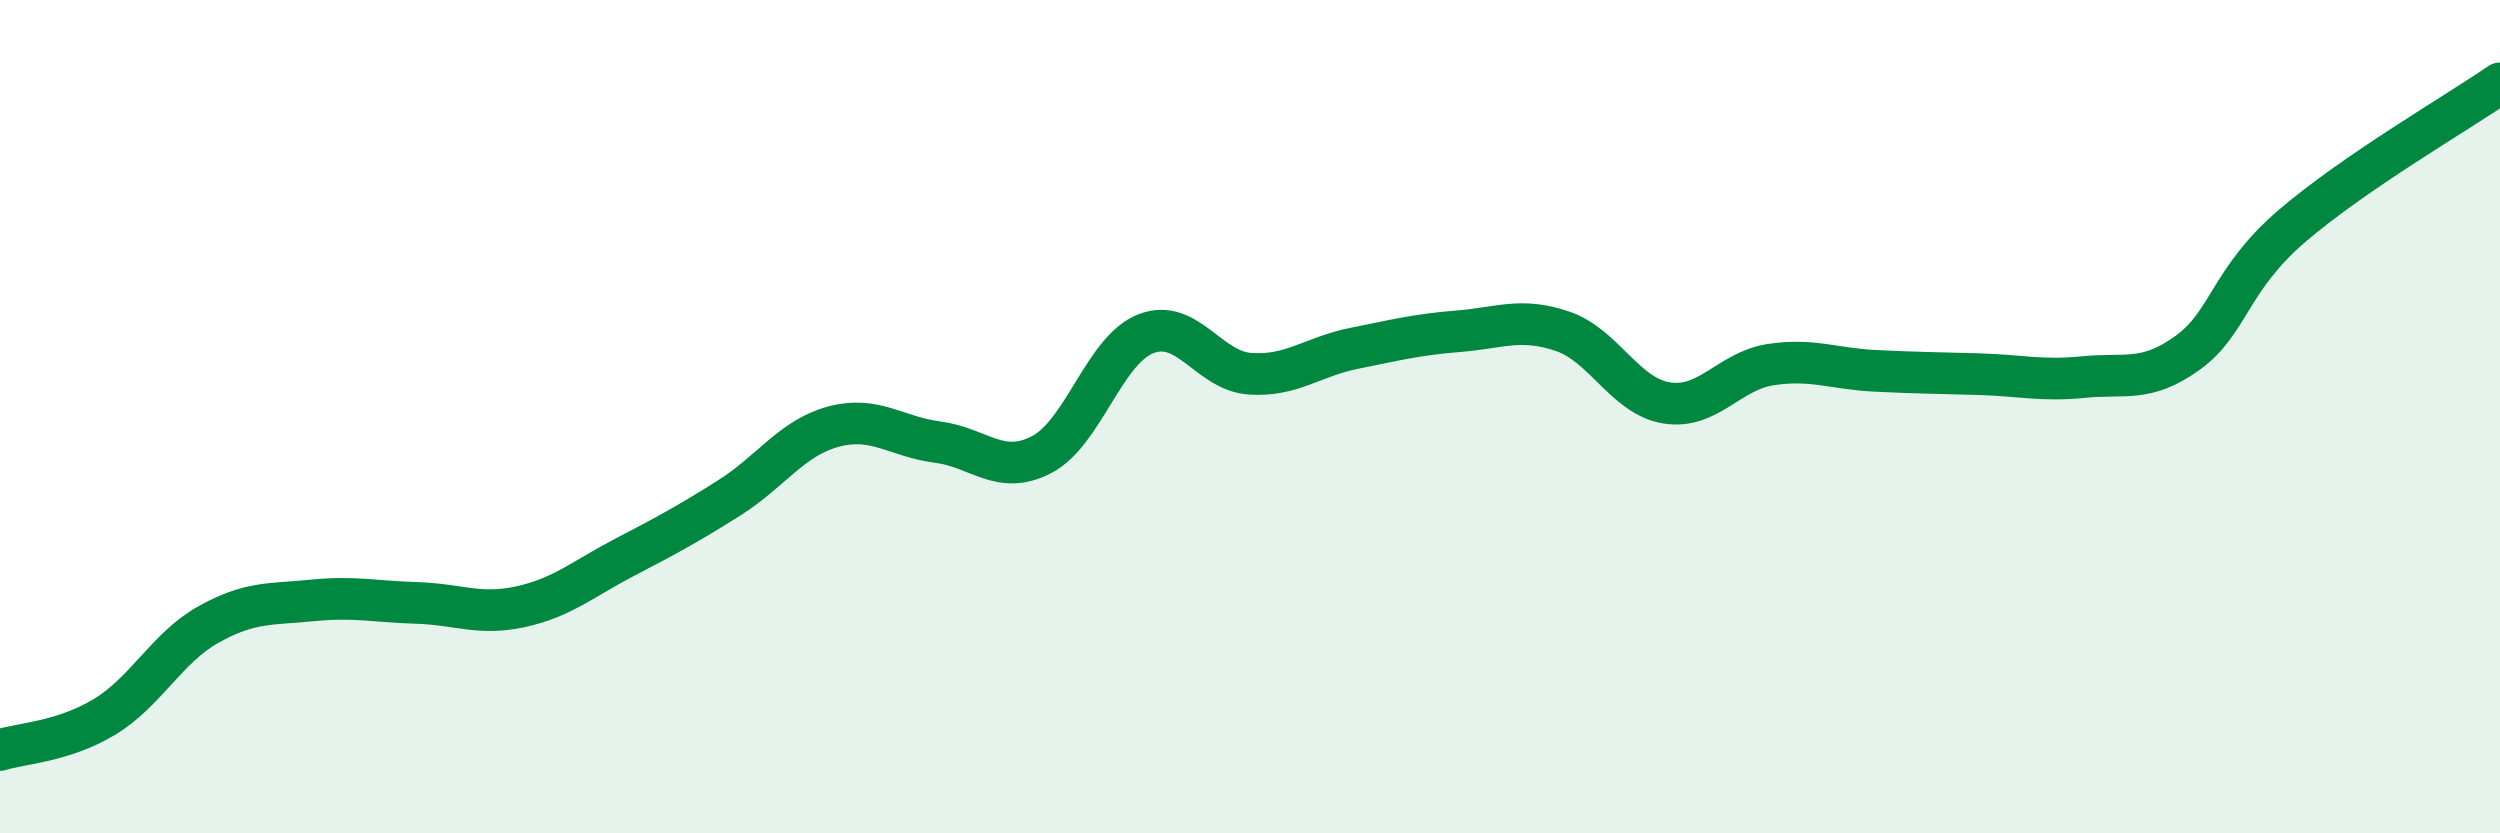
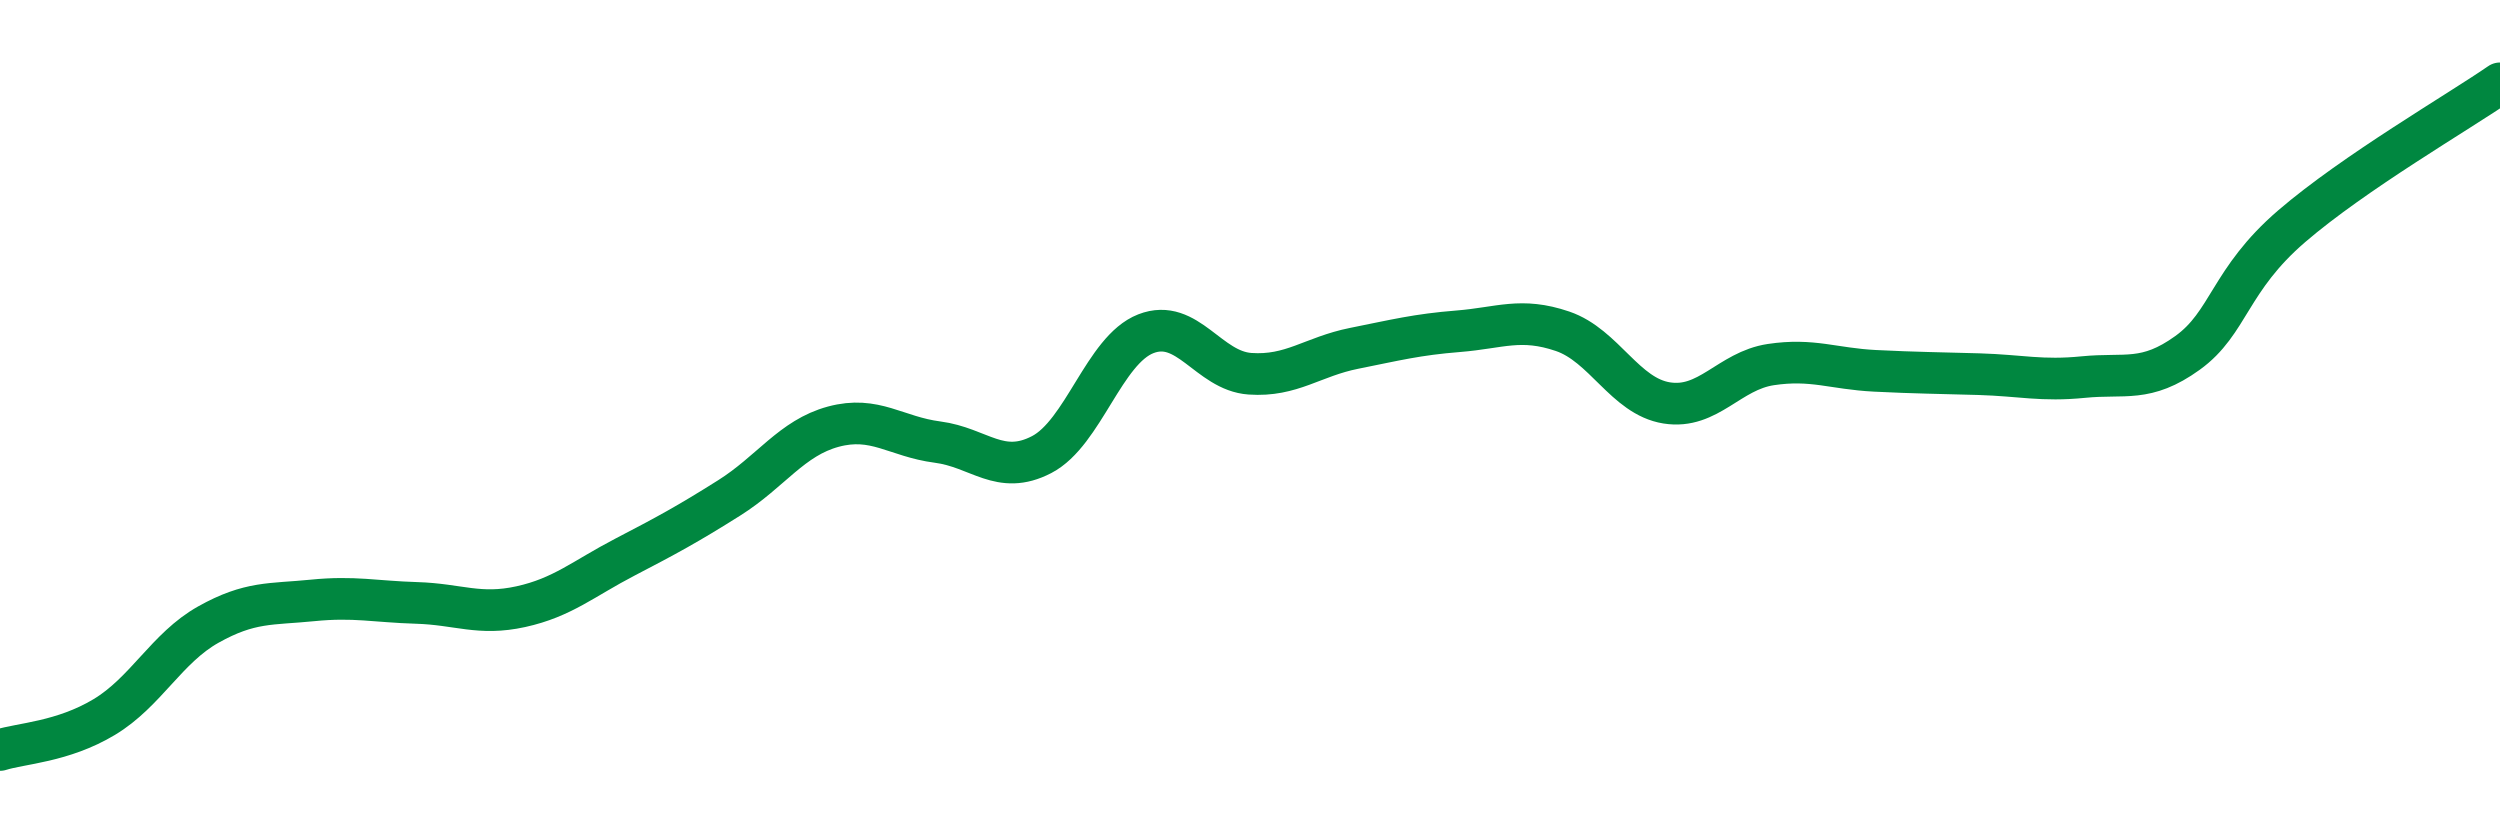
<svg xmlns="http://www.w3.org/2000/svg" width="60" height="20" viewBox="0 0 60 20">
-   <path d="M 0,18 C 0.5,17.84 1.5,17.81 2.5,17.21 C 3.5,16.61 4,15.55 5,14.99 C 6,14.43 6.5,14.51 7.5,14.41 C 8.5,14.31 9,14.44 10,14.47 C 11,14.5 11.5,14.78 12.5,14.56 C 13.5,14.34 14,13.89 15,13.37 C 16,12.85 16.5,12.58 17.5,11.95 C 18.5,11.32 19,10.51 20,10.24 C 21,9.97 21.5,10.48 22.5,10.61 C 23.5,10.74 24,11.43 25,10.91 C 26,10.39 26.5,8.4 27.5,8.01 C 28.5,7.62 29,8.9 30,8.97 C 31,9.04 31.5,8.56 32.5,8.36 C 33.5,8.16 34,8.03 35,7.95 C 36,7.87 36.5,7.61 37.5,7.95 C 38.5,8.29 39,9.51 40,9.67 C 41,9.83 41.5,8.9 42.5,8.75 C 43.5,8.6 44,8.85 45,8.9 C 46,8.95 46.5,8.95 47.5,8.98 C 48.5,9.01 49,9.15 50,9.05 C 51,8.95 51.5,9.19 52.5,8.47 C 53.5,7.75 53.5,6.72 55,5.43 C 56.5,4.14 59,2.69 60,2L60 20L0 20Z" fill="#008740" opacity="0.1" stroke-linecap="round" stroke-linejoin="round" />
  <path d="M 0,18 C 0.5,17.84 1.5,17.81 2.5,17.21 C 3.5,16.61 4,15.55 5,14.99 C 6,14.43 6.5,14.51 7.5,14.41 C 8.5,14.31 9,14.44 10,14.47 C 11,14.5 11.5,14.78 12.5,14.56 C 13.5,14.34 14,13.89 15,13.37 C 16,12.85 16.5,12.58 17.5,11.95 C 18.5,11.32 19,10.51 20,10.24 C 21,9.97 21.5,10.48 22.5,10.61 C 23.5,10.74 24,11.43 25,10.91 C 26,10.39 26.5,8.4 27.5,8.01 C 28.5,7.62 29,8.9 30,8.97 C 31,9.04 31.5,8.56 32.5,8.36 C 33.5,8.16 34,8.03 35,7.95 C 36,7.87 36.5,7.61 37.5,7.95 C 38.5,8.29 39,9.51 40,9.67 C 41,9.83 41.5,8.9 42.5,8.75 C 43.5,8.6 44,8.85 45,8.9 C 46,8.95 46.5,8.95 47.5,8.98 C 48.5,9.01 49,9.15 50,9.05 C 51,8.95 51.5,9.19 52.5,8.47 C 53.5,7.75 53.5,6.72 55,5.43 C 56.5,4.14 59,2.69 60,2" stroke="#008740" stroke-width="1" fill="none" stroke-linecap="round" stroke-linejoin="round" />
</svg>